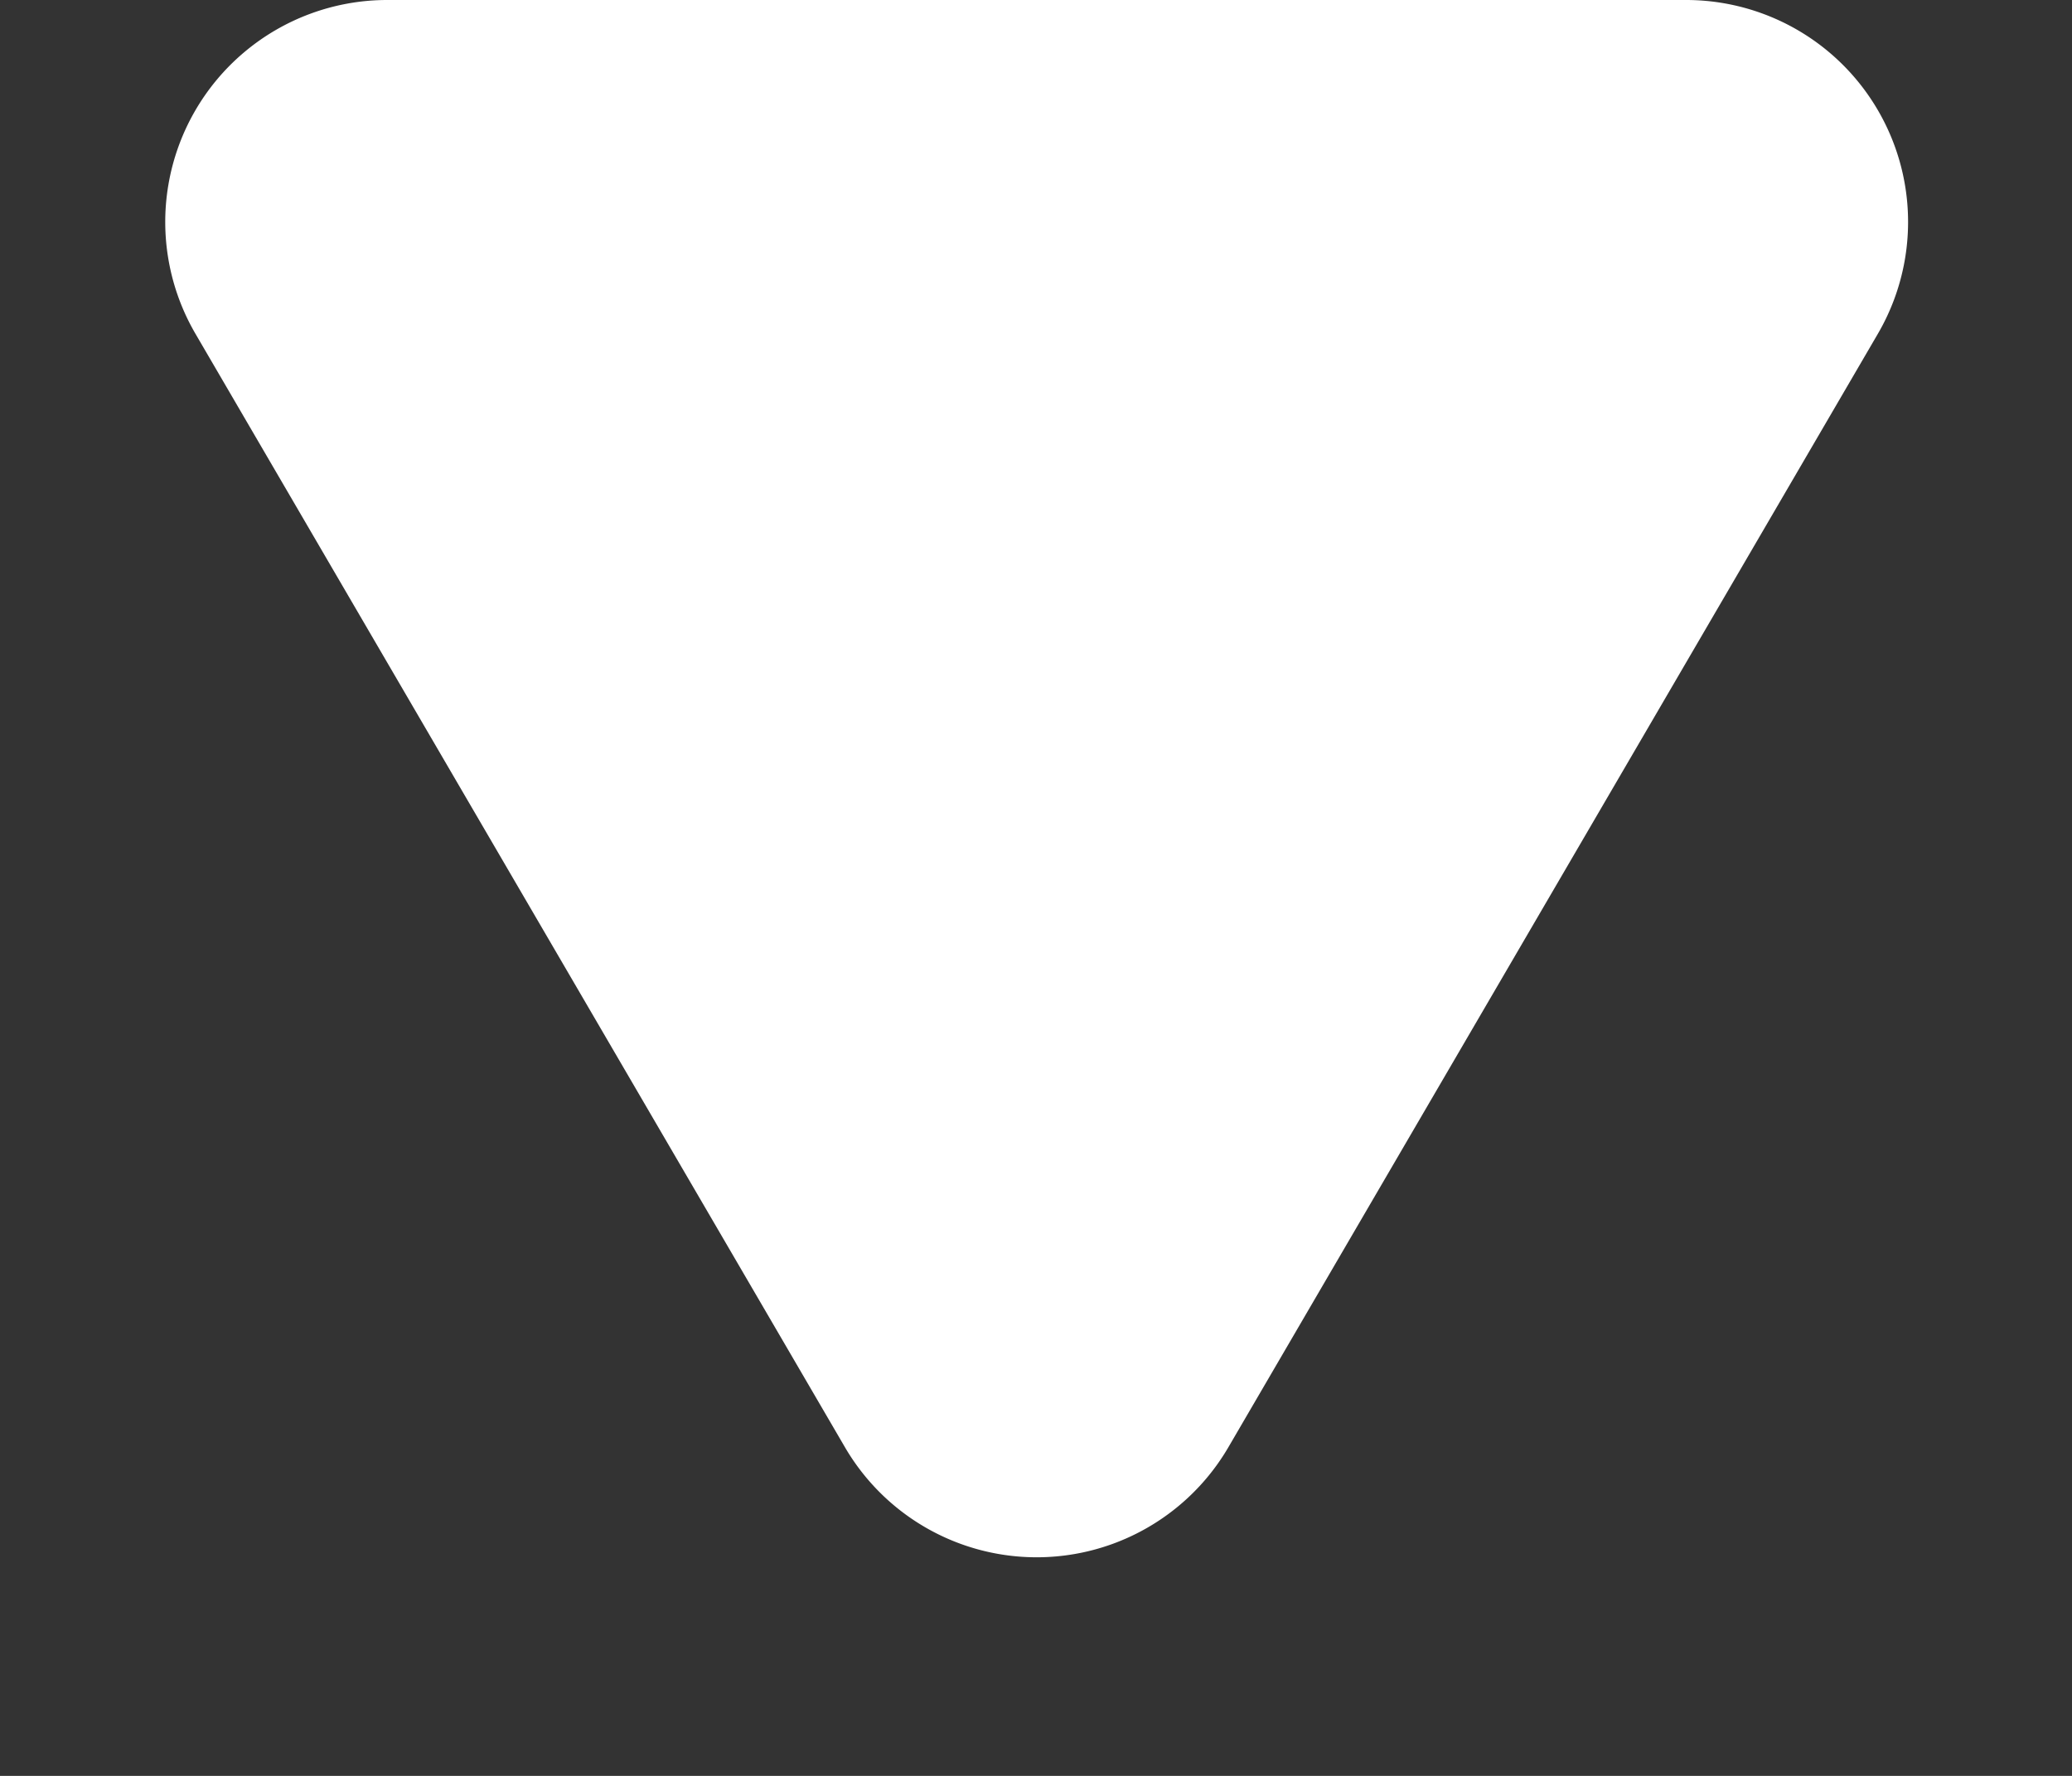
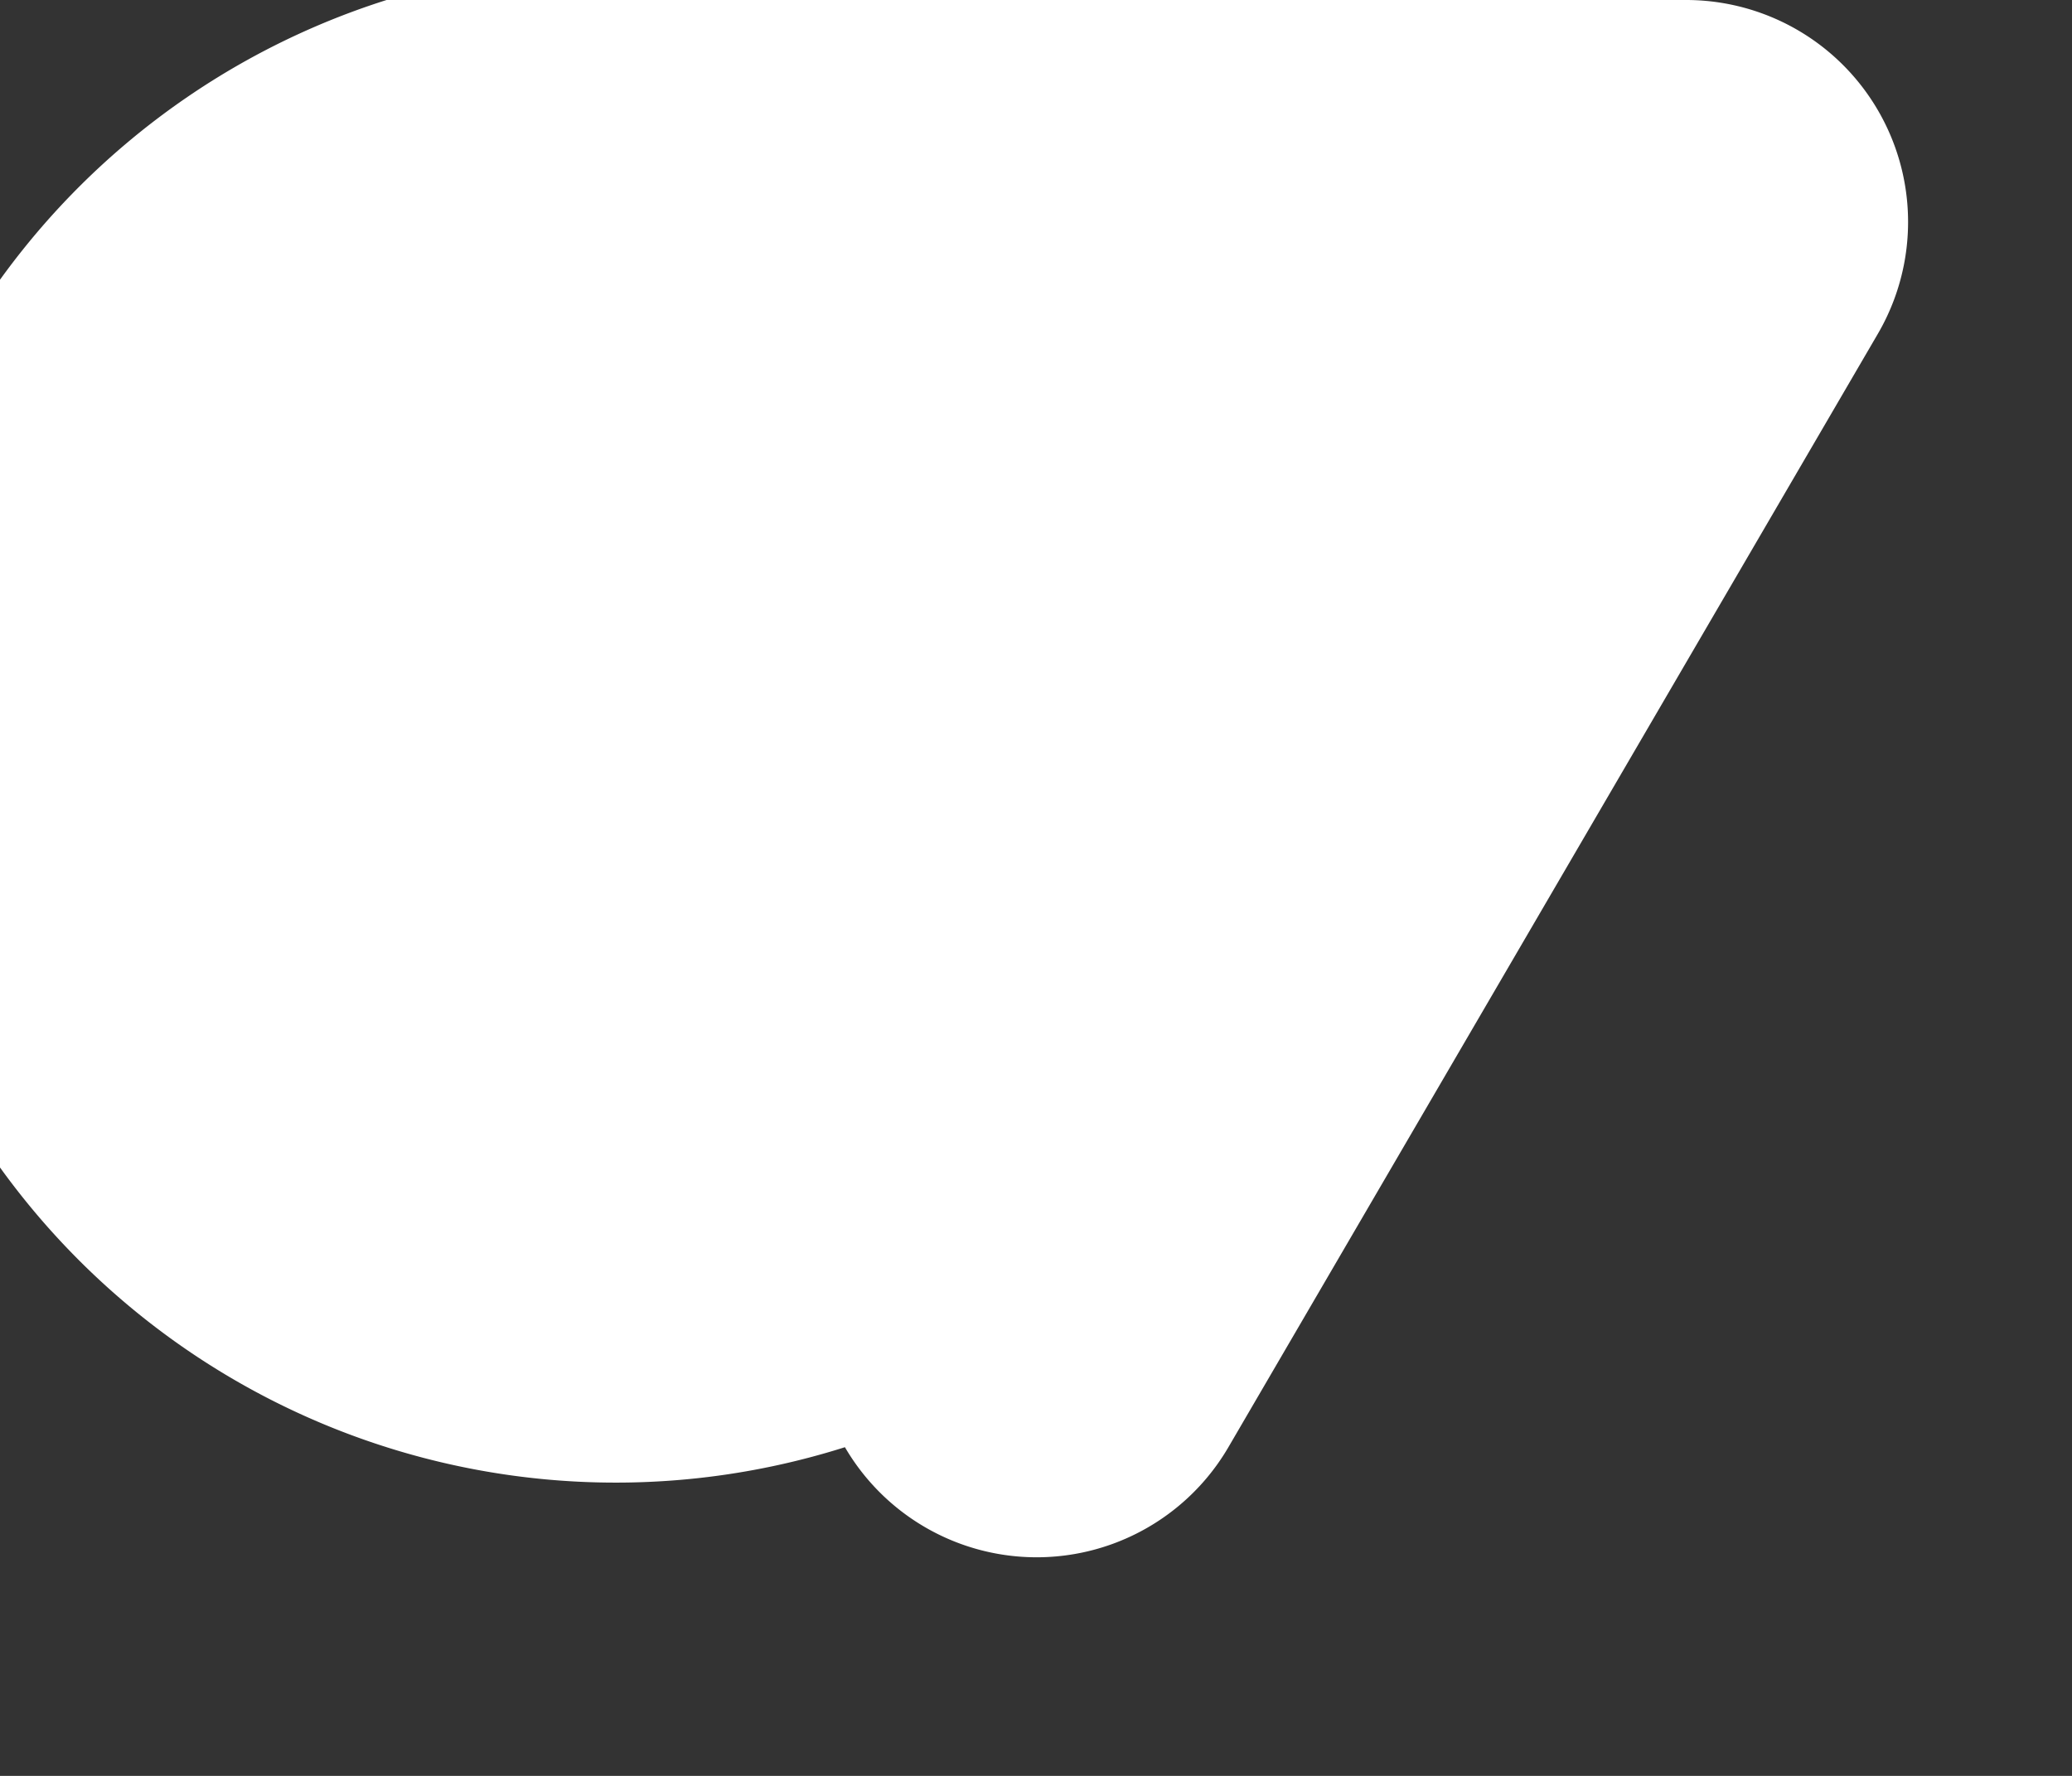
<svg xmlns="http://www.w3.org/2000/svg" width="14" height="12" viewBox="0 0 14 12">
  <rect x="0" y="0" width="14" height="12" fill="#333333" stroke="none" />
-   <path id="Polygon_3" data-name="Polygon 3" d="M5.7,2.221a1.5,1.5,0,0,1,2.591,0l4.388,7.523A1.5,1.5,0,0,1,11.388,12H2.612a1.5,1.5,0,0,1-1.3-2.256Z" transform="translate(14 12) rotate(180)" fill="#fff" />
+   <path id="Polygon_3" data-name="Polygon 3" d="M5.7,2.221a1.5,1.5,0,0,1,2.591,0A1.5,1.5,0,0,1,11.388,12H2.612a1.5,1.5,0,0,1-1.3-2.256Z" transform="translate(14 12) rotate(180)" fill="#fff" />
</svg>